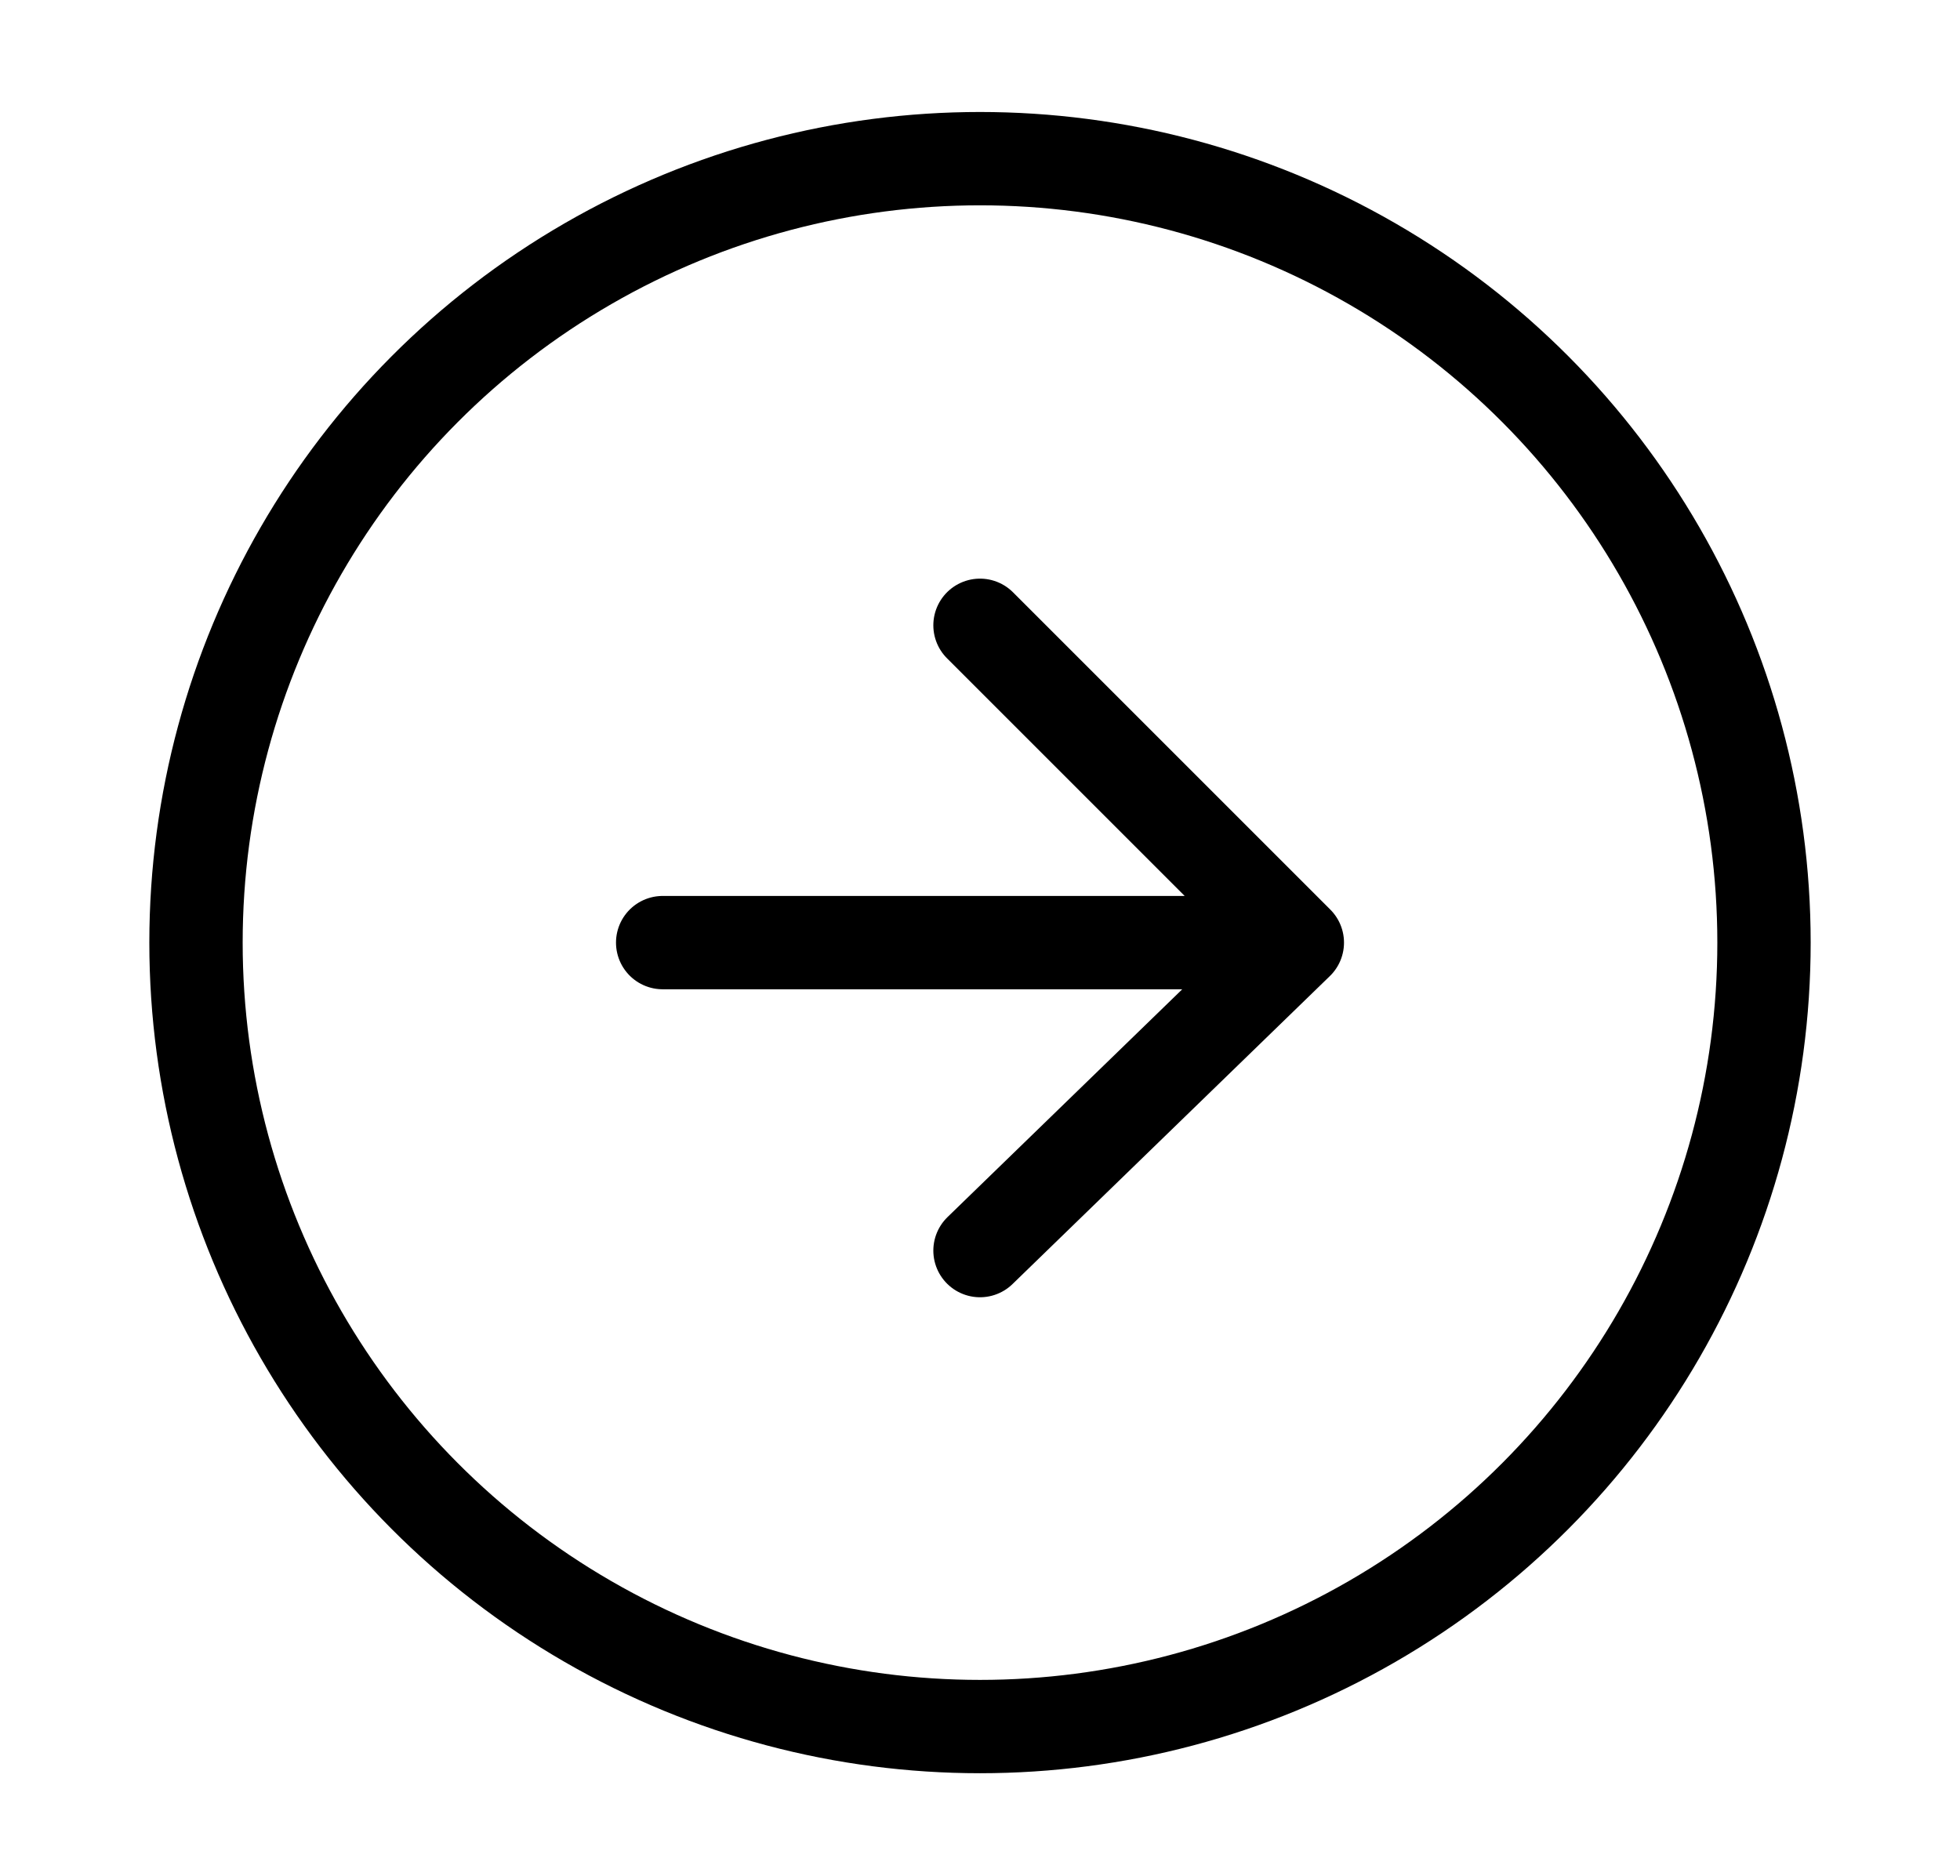
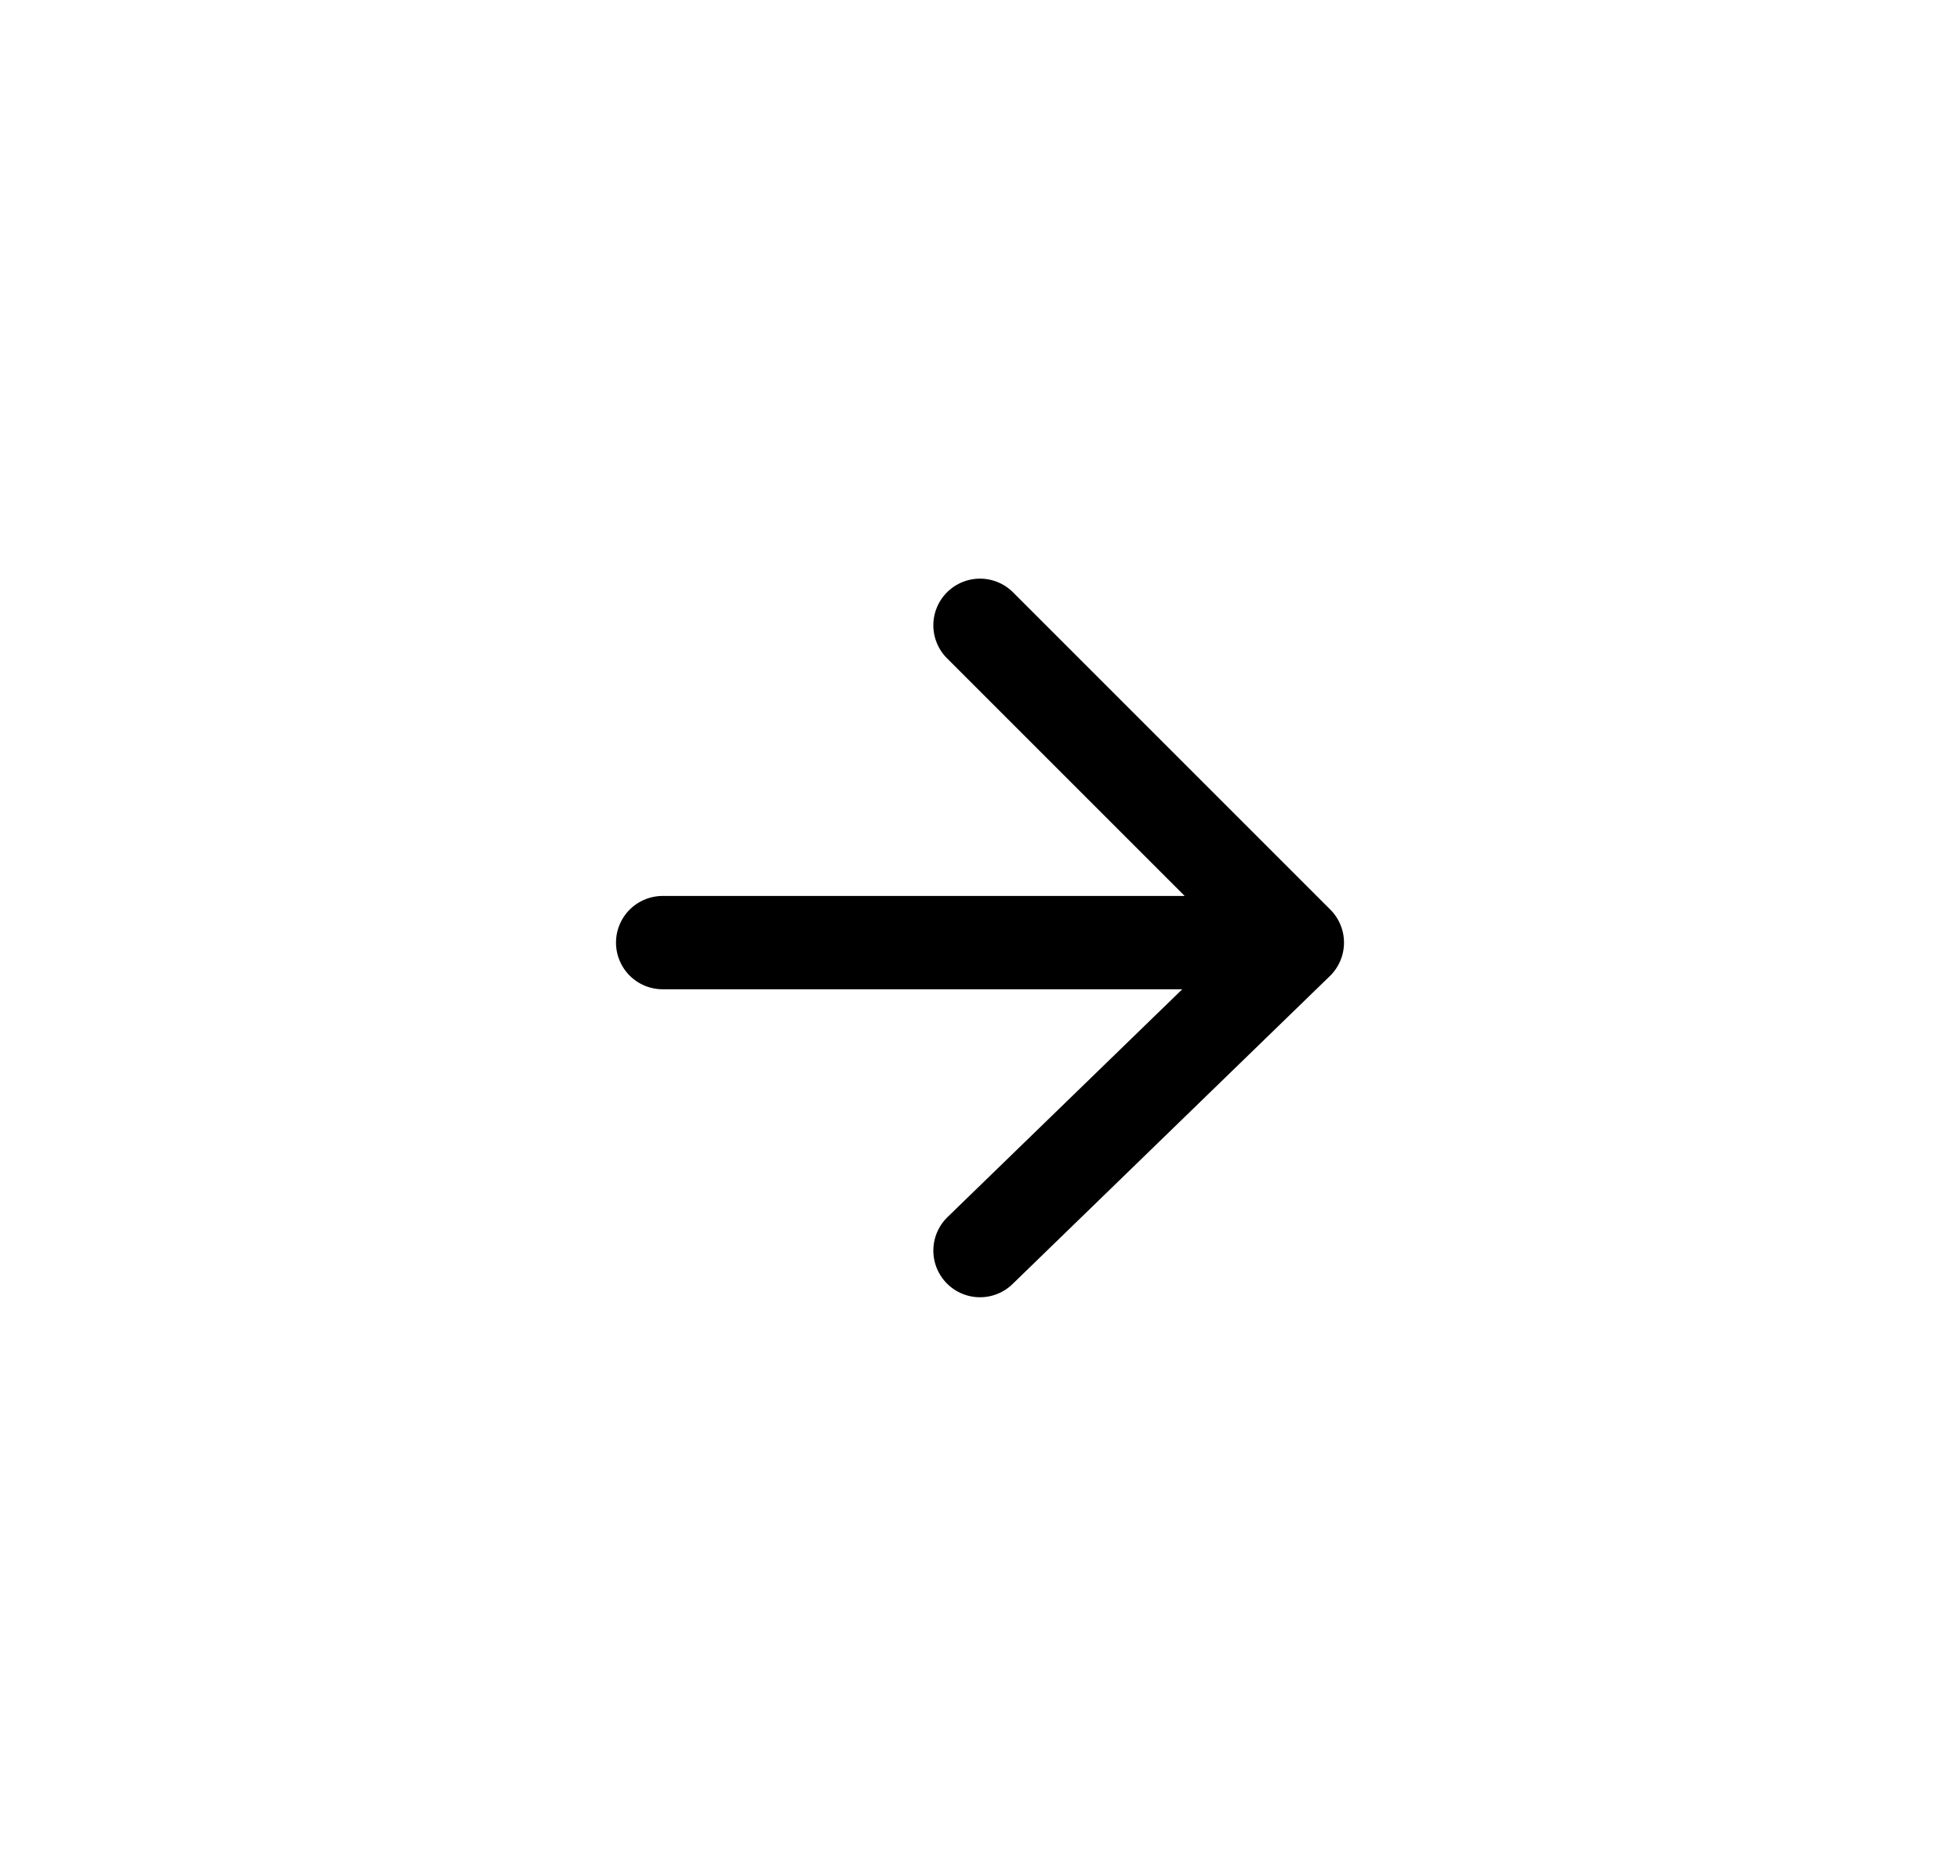
<svg xmlns="http://www.w3.org/2000/svg" version="1.1" id="Layer_1" x="0" y="0" viewBox="0 0 21 20.1" xml:space="preserve">
  <style>.st0{fill:none;stroke:#000;stroke-linecap:round;stroke-linejoin:round}</style>
-   <circle class="st0" cx="10.5" cy="10.1" r="8.4" />
  <path class="st0" d="M10.5 13.4l3.4-3.3-3.4-3.4M7.1 10.1h6.8" />
</svg>